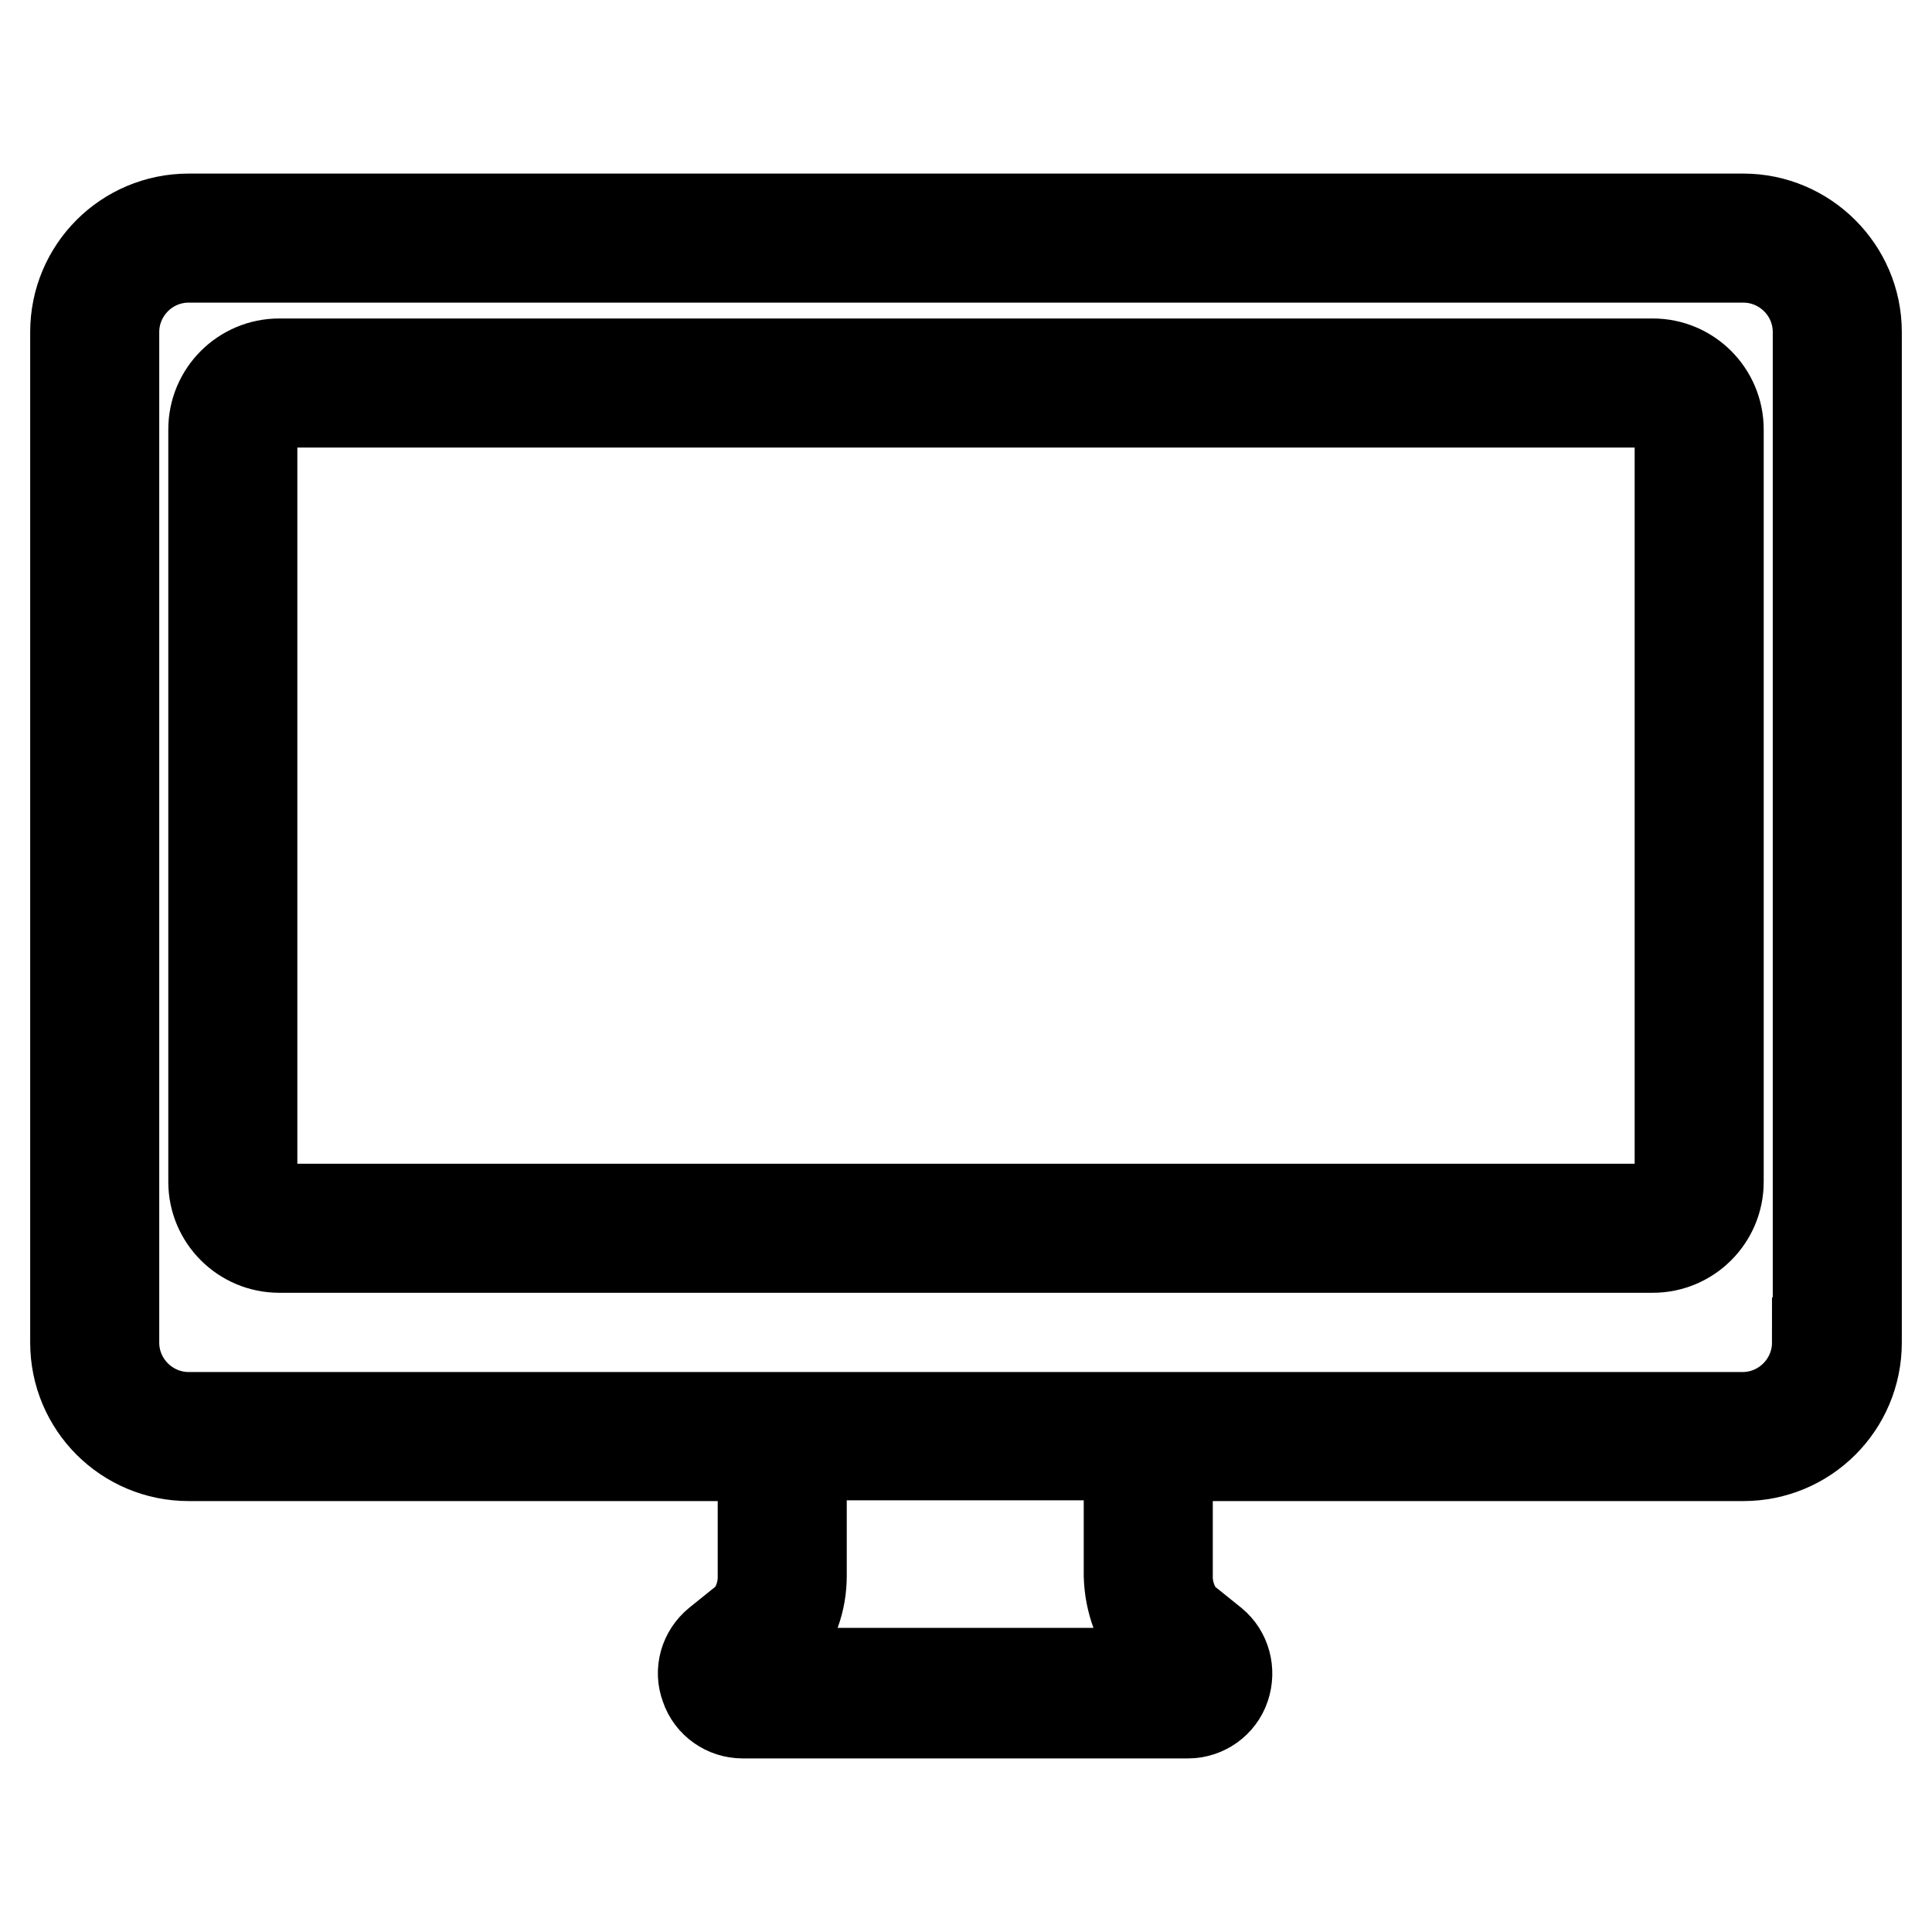
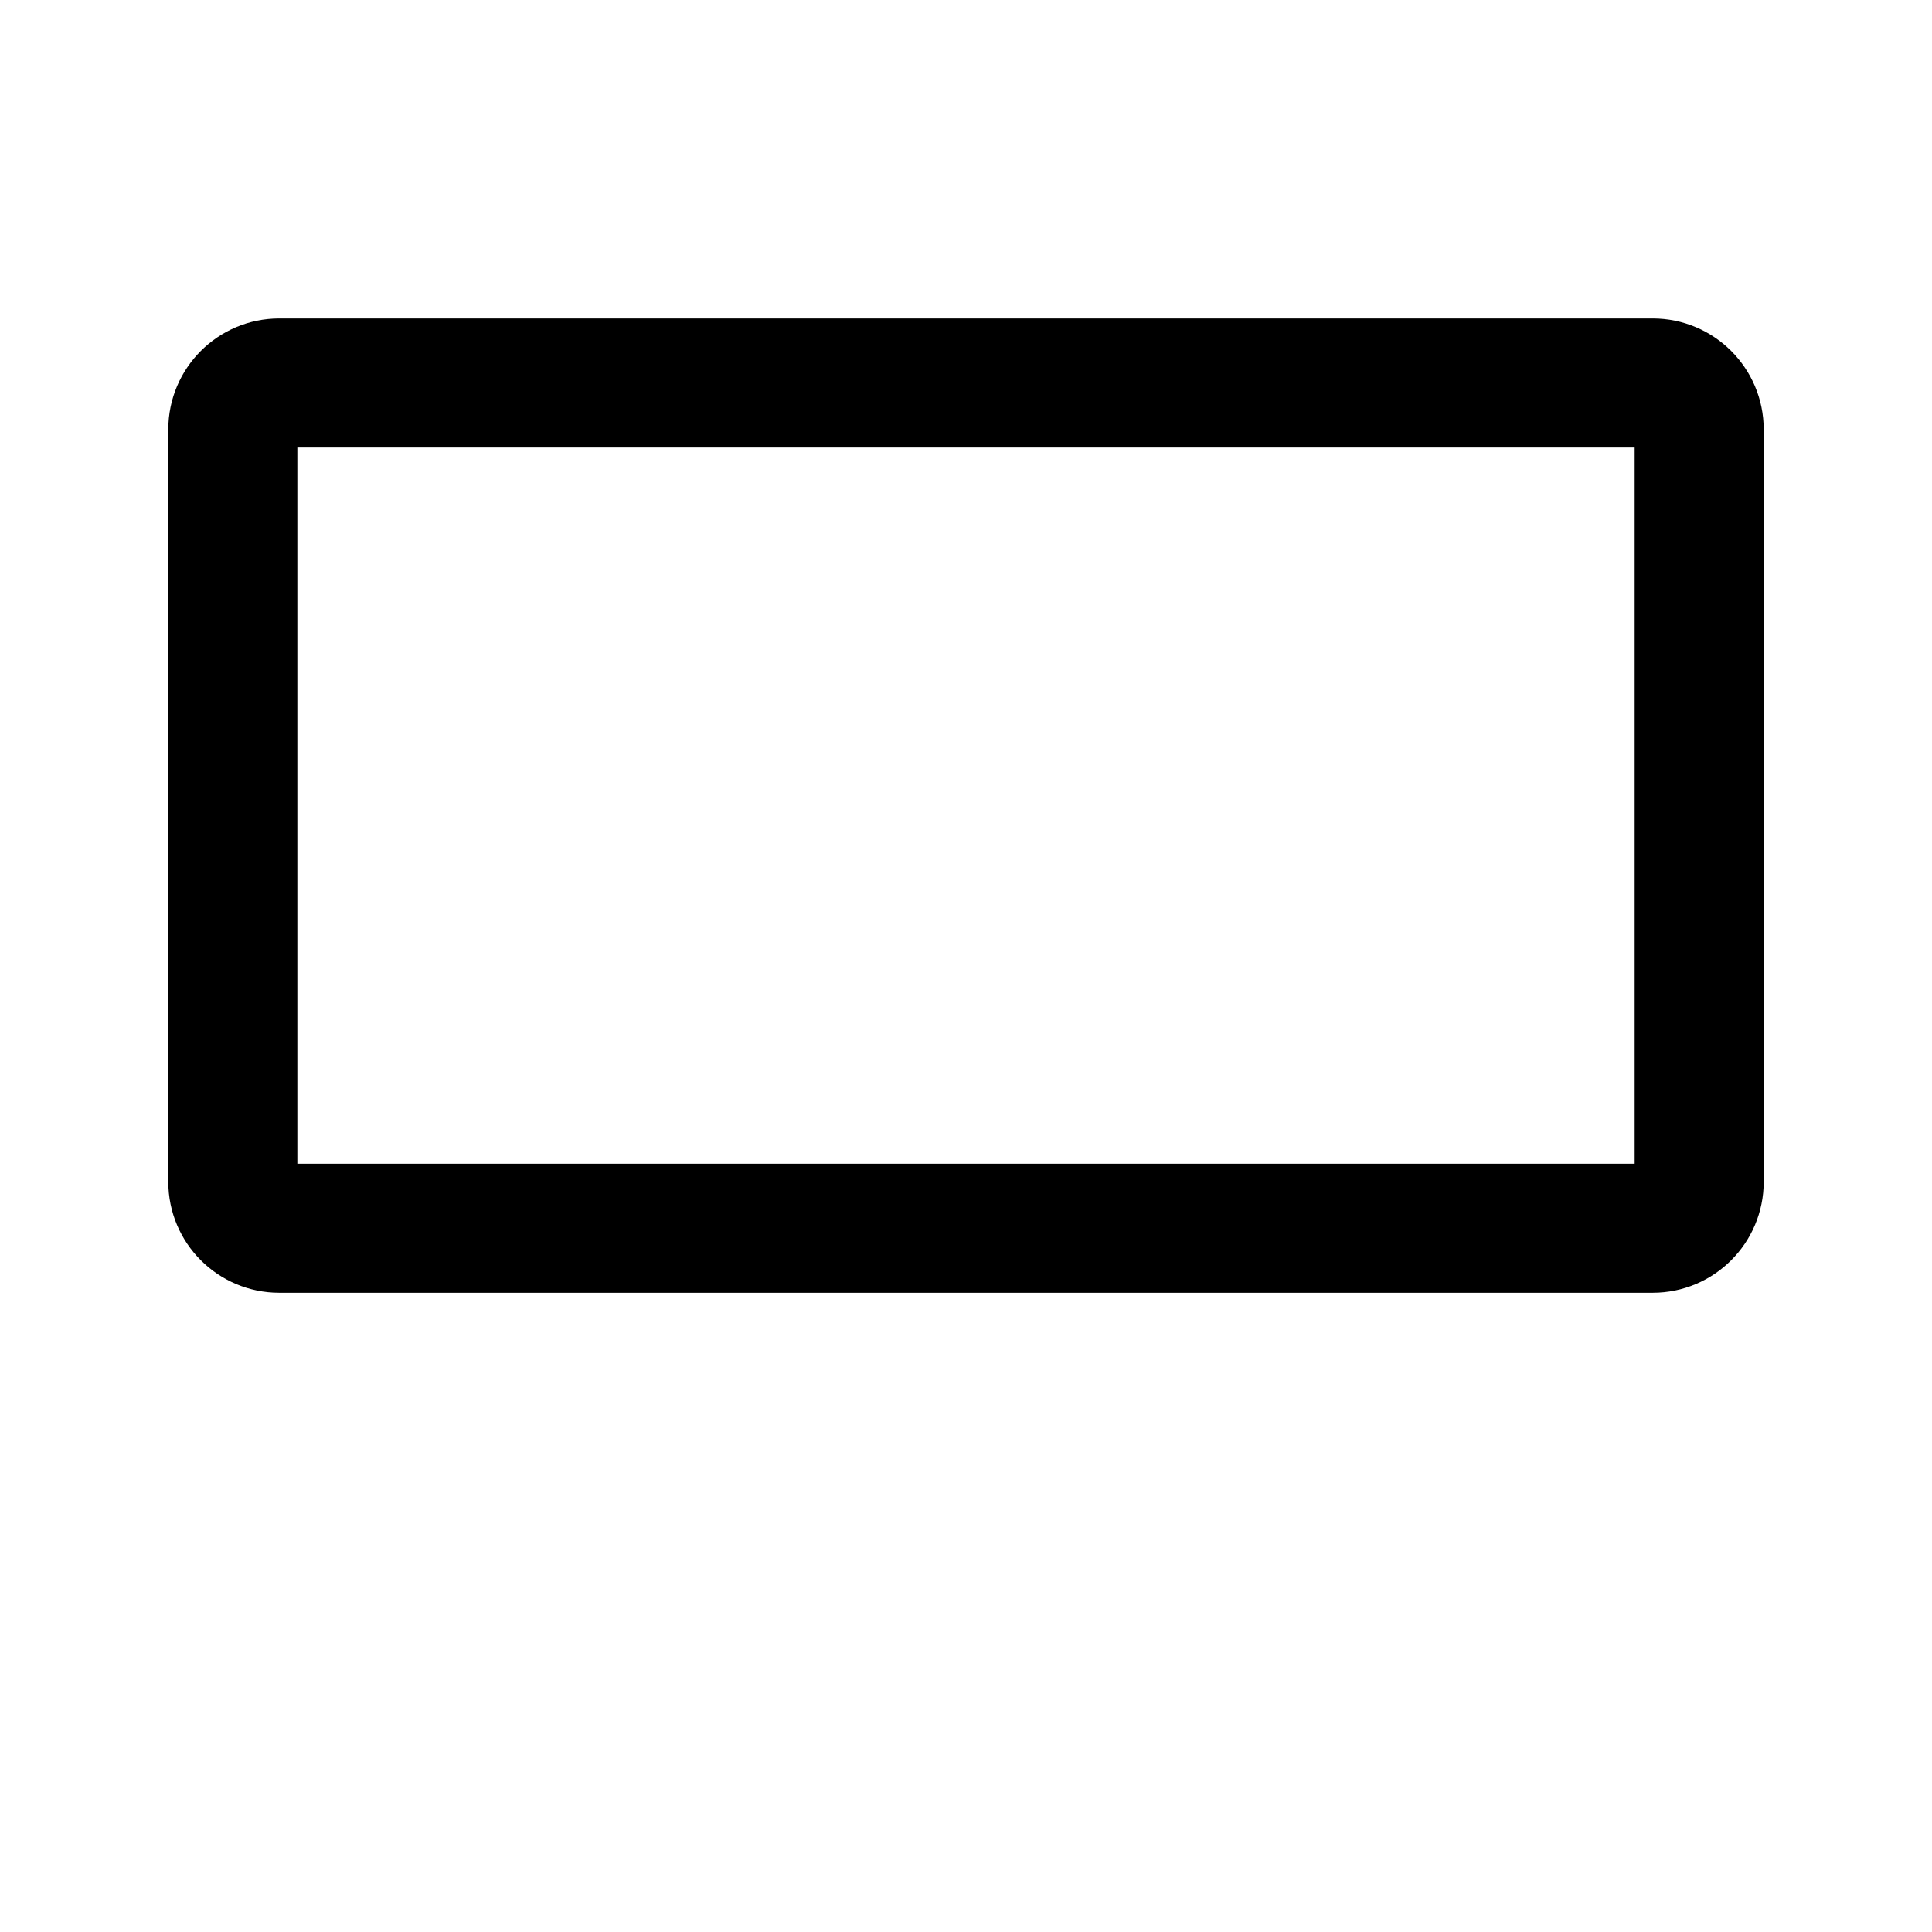
<svg xmlns="http://www.w3.org/2000/svg" version="1.1" x="0px" y="0px" viewBox="0 0 256 256" enable-background="new 0 0 256 256" xml:space="preserve">
  <g>
-     <path stroke-width="12" fill-opacity="0" stroke="#000000" d="M231,29H25c-8.3,0-15,6.7-15,15v133.9c0,8.3,6.7,15,15,15h76.1V209c0,2-0.7,3.9-1.9,5.4l-4.1,3.3 c-1.7,1.4-2.4,3.7-1.6,5.8c0.7,2.1,2.7,3.5,4.9,3.5h59c2.2,0,4.2-1.4,4.9-3.5c0.7-2.1,0.1-4.4-1.6-5.8l-4.1-3.3 c-1.2-1.5-1.9-3.5-1.9-5.4v-16.1H231c8.3,0,15-6.7,15-15V44C246,35.7,239.2,29,231,29L231,29z M152.9,217.8 c0.1,0.1,0.2,0.2,0.3,0.3l4.3,3.5l0,0c0,0,0,0.1,0,0.1H98.4c0,0-0.1-0.1-0.1-0.1l0.1-0.1l4.3-3.5c0.1-0.1,0.2-0.2,0.3-0.3 c2.1-2.5,3.2-5.6,3.2-8.9v-16h43.4v16C149.7,212.2,150.9,215.4,152.9,217.8L152.9,217.8z M240.8,177.9c0,5.4-4.4,9.9-9.9,9.9H25 c-5.4,0-9.9-4.4-9.9-9.9V44c0-5.4,4.4-9.9,9.9-9.9H231c5.4,0,9.9,4.4,9.9,9.9V177.9z" />
    <path stroke-width="12" fill-opacity="0" stroke="#000000" d="M219,48.2H37c-4.8,0-8.7,3.9-8.7,8.7v99.7c0,4.8,3.9,8.7,8.7,8.7h182c4.8,0,8.7-3.9,8.7-8.7V56.9 C227.7,52.1,223.8,48.2,219,48.2z M222.6,156.6c0,2-1.6,3.6-3.6,3.6H37c-2,0-3.6-1.6-3.6-3.6V56.9c0-2,1.6-3.6,3.6-3.6h182 c2,0,3.6,1.6,3.6,3.6V156.6z" />
  </g>
</svg>